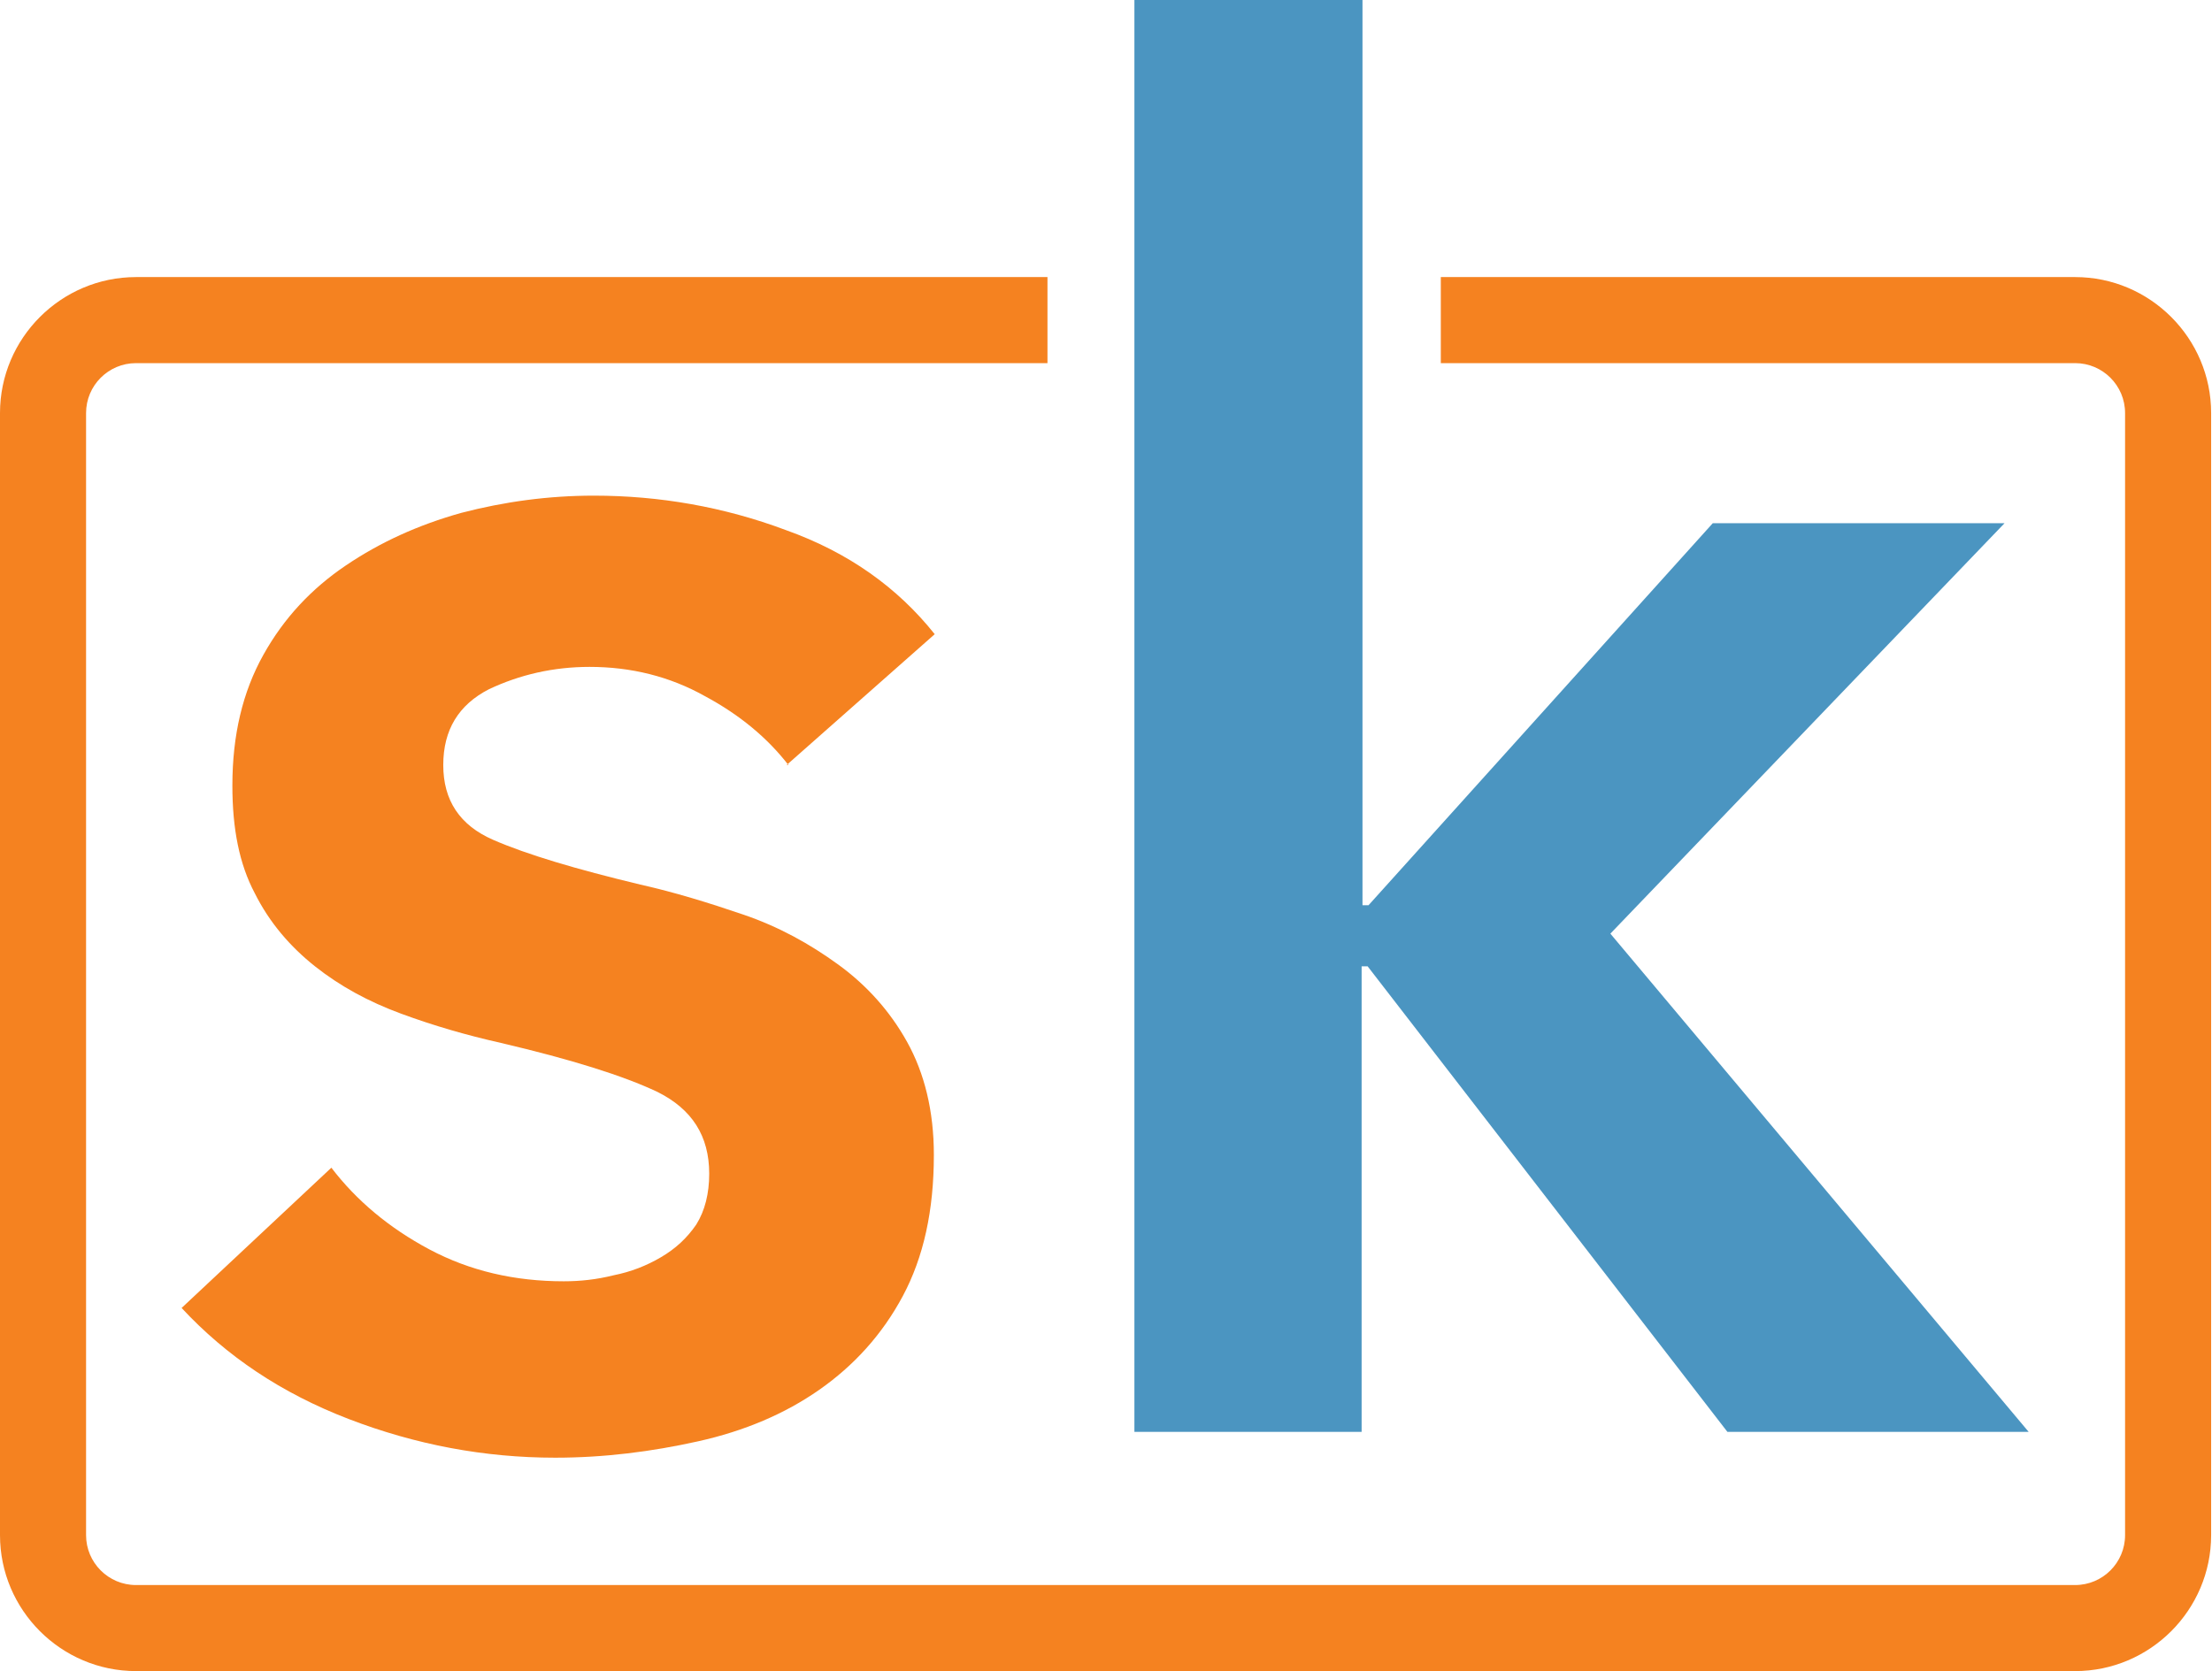
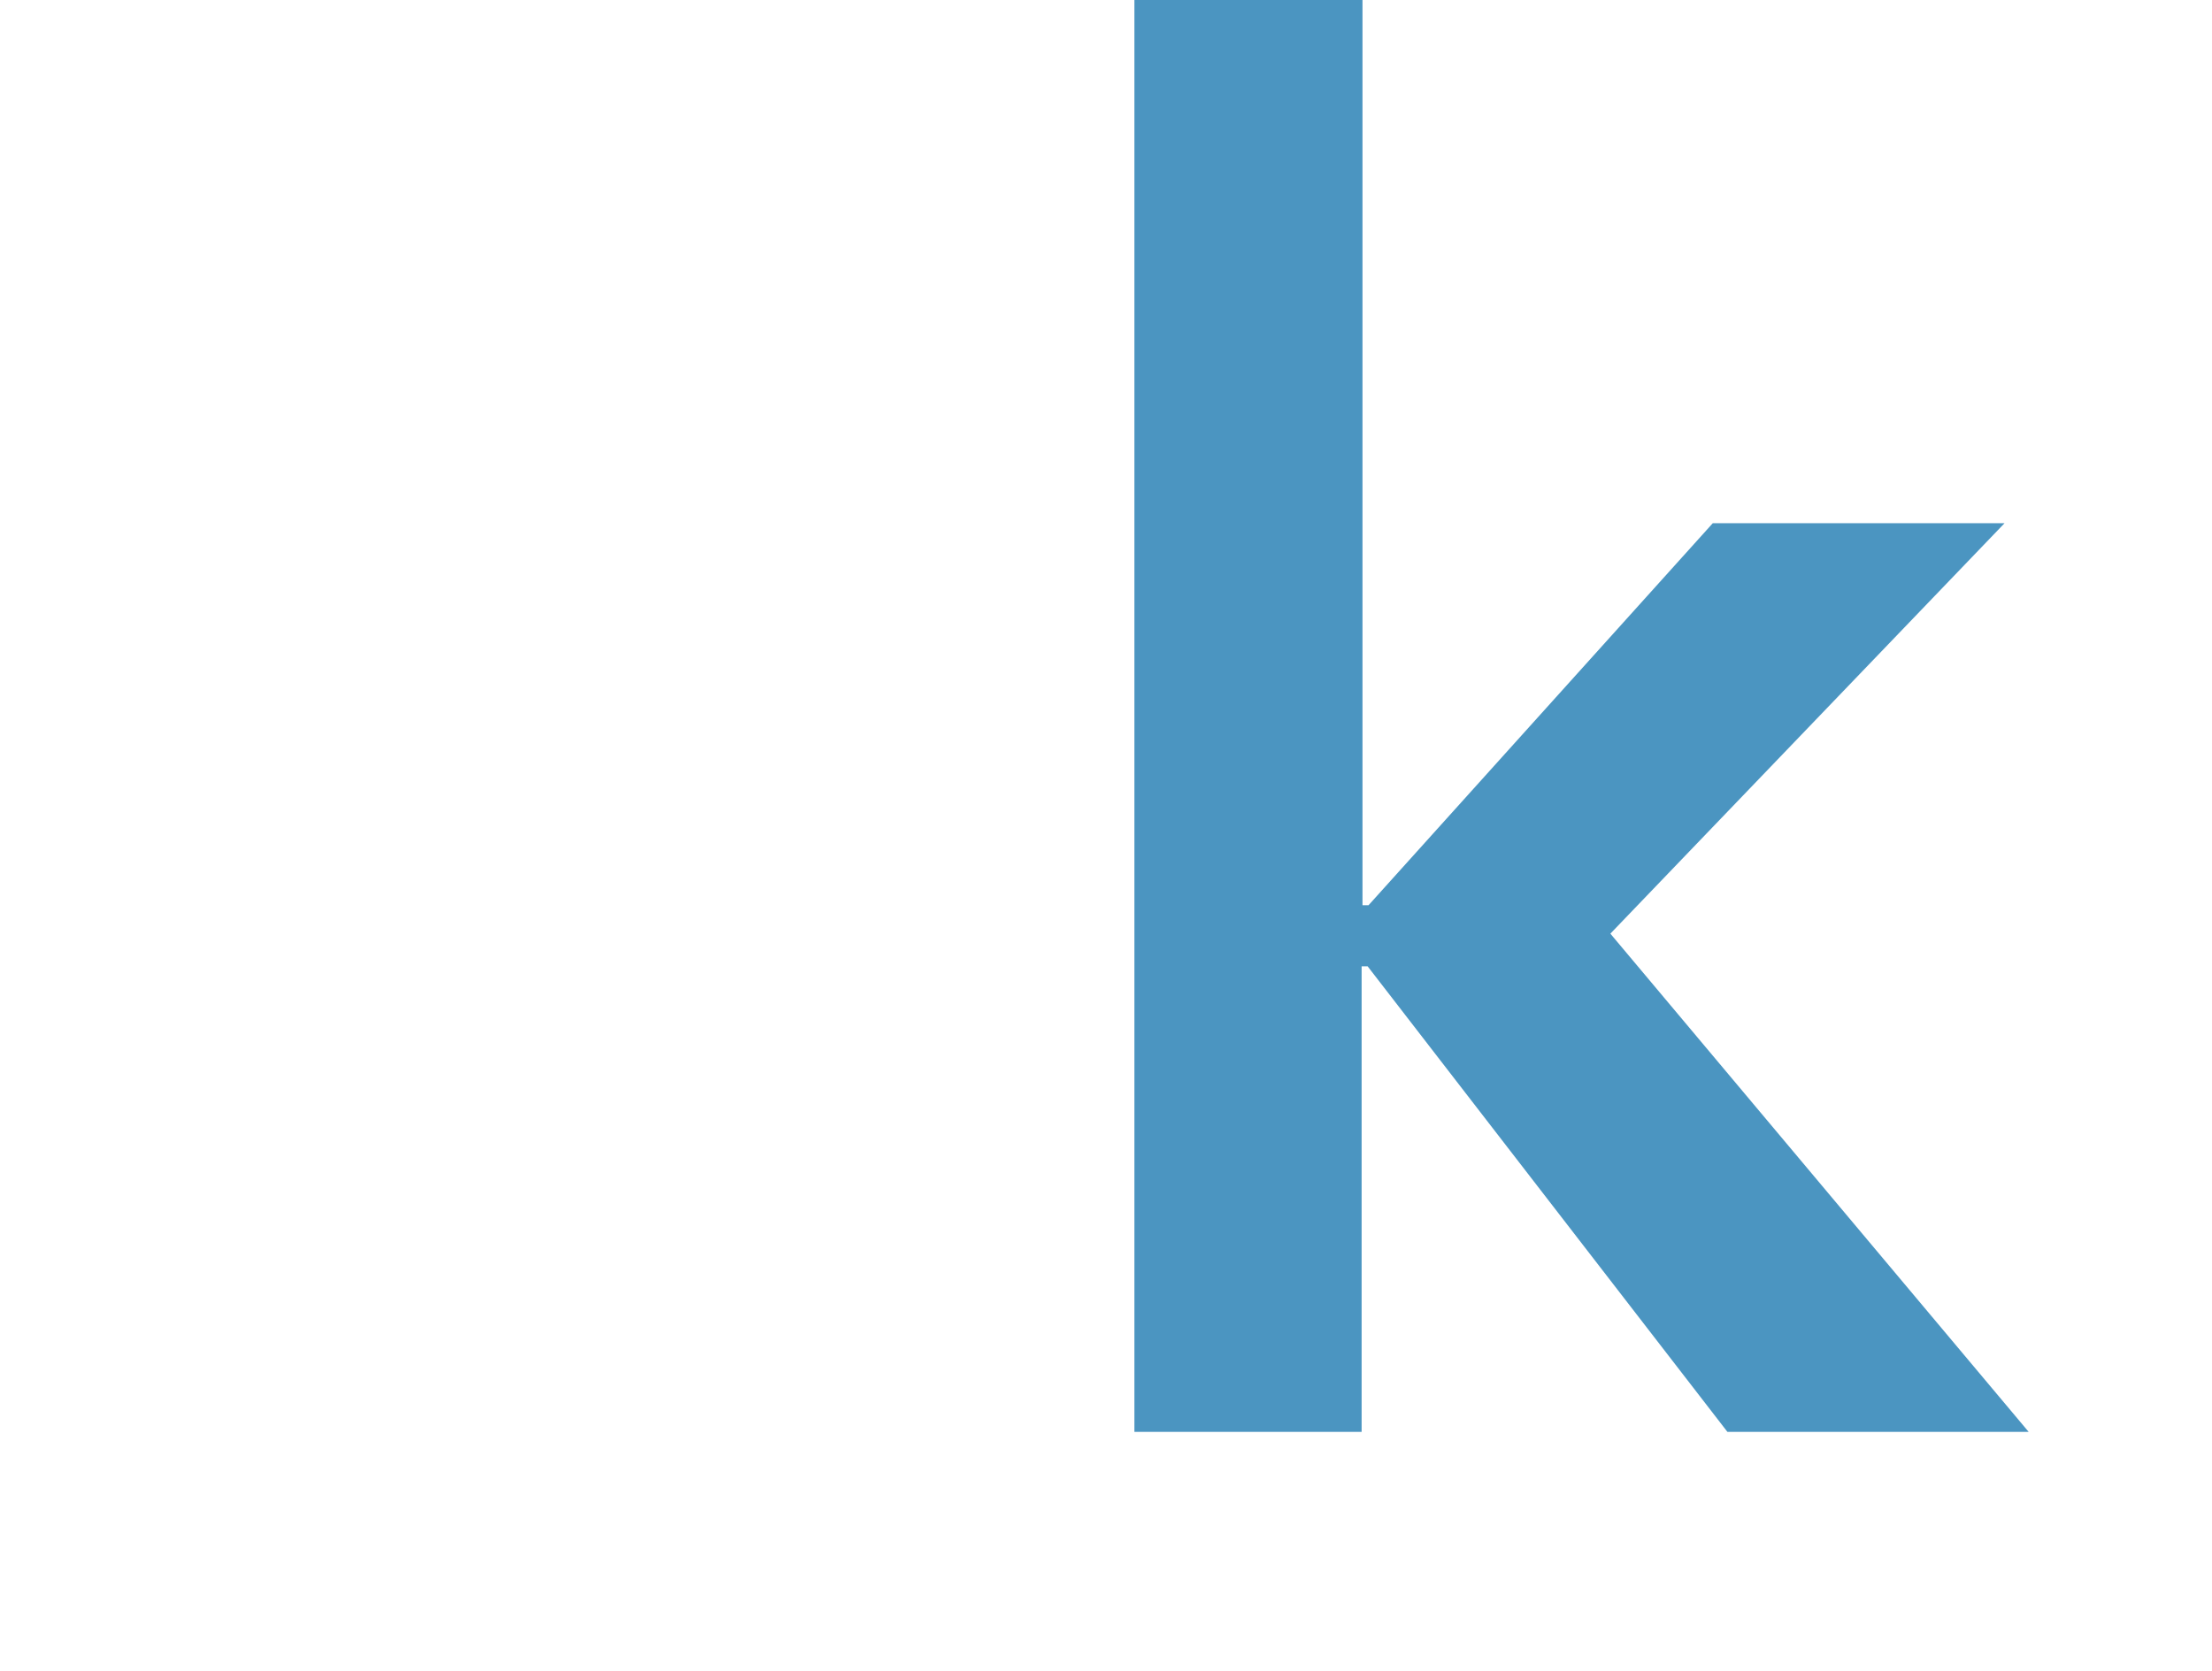
<svg xmlns="http://www.w3.org/2000/svg" id="Layer_2" data-name="Layer 2" viewBox="0 0 25.7 19.42">
  <defs>
    <style>      .cls-1 {        fill: #f58220;      }      .cls-2 {        fill: #4b95c1;      }    </style>
  </defs>
  <g id="Text">
    <g>
      <g>
-         <path class="cls-1" d="M9.16,8.89c-.24-.31-.56-.58-.97-.8-.41-.23-.86-.34-1.34-.34-.42,0-.81,.09-1.17,.26-.35,.18-.53,.47-.53,.88s.19,.7,.58,.87c.39,.17,.96,.34,1.71,.52,.4,.09,.79,.21,1.2,.35s.77,.34,1.1,.58,.6,.54,.8,.9,.31,.8,.31,1.31c0,.65-.12,1.19-.36,1.64-.24,.45-.57,.81-.97,1.09-.4,.28-.87,.48-1.41,.6-.54,.12-1.09,.19-1.66,.19-.82,0-1.62-.15-2.4-.45-.78-.3-1.42-.73-1.94-1.29l1.74-1.63c.29,.38,.67,.7,1.14,.95,.47,.25,.99,.37,1.56,.37,.19,0,.38-.02,.58-.07,.2-.04,.38-.11,.55-.21,.17-.1,.3-.22,.41-.38,.1-.16,.15-.36,.15-.59,0-.44-.2-.75-.6-.95-.4-.19-1.01-.38-1.82-.57-.4-.09-.78-.2-1.16-.34s-.71-.32-1-.55c-.29-.23-.53-.51-.7-.85-.18-.34-.26-.75-.26-1.25,0-.59,.12-1.09,.36-1.52s.56-.77,.96-1.04c.4-.27,.84-.47,1.34-.61,.5-.13,1.01-.2,1.54-.2,.76,0,1.51,.13,2.23,.4,.73,.26,1.3,.67,1.73,1.21l-1.72,1.52Z" />
        <path class="cls-2" d="M13.19,0h2.64V10.52h.07l4-4.44h3.39l-4.58,4.77,4.86,5.79h-3.5l-4.18-5.41h-.07v5.41h-2.64V0Z" />
      </g>
-       <path class="cls-1" d="M24.11,19.42H1.58c-.87,0-1.58-.71-1.58-1.58V4.8c0-.87,.71-1.58,1.58-1.58H12.17v1H1.58c-.32,0-.58,.26-.58,.58v13.04c0,.32,.26,.58,.58,.58H24.11c.32,0,.58-.26,.58-.58V4.8c0-.32-.26-.58-.58-.58h-7.37v-1h7.37c.87,0,1.58,.71,1.58,1.58v13.04c0,.87-.71,1.58-1.58,1.58Z" />
    </g>
  </g>
</svg>